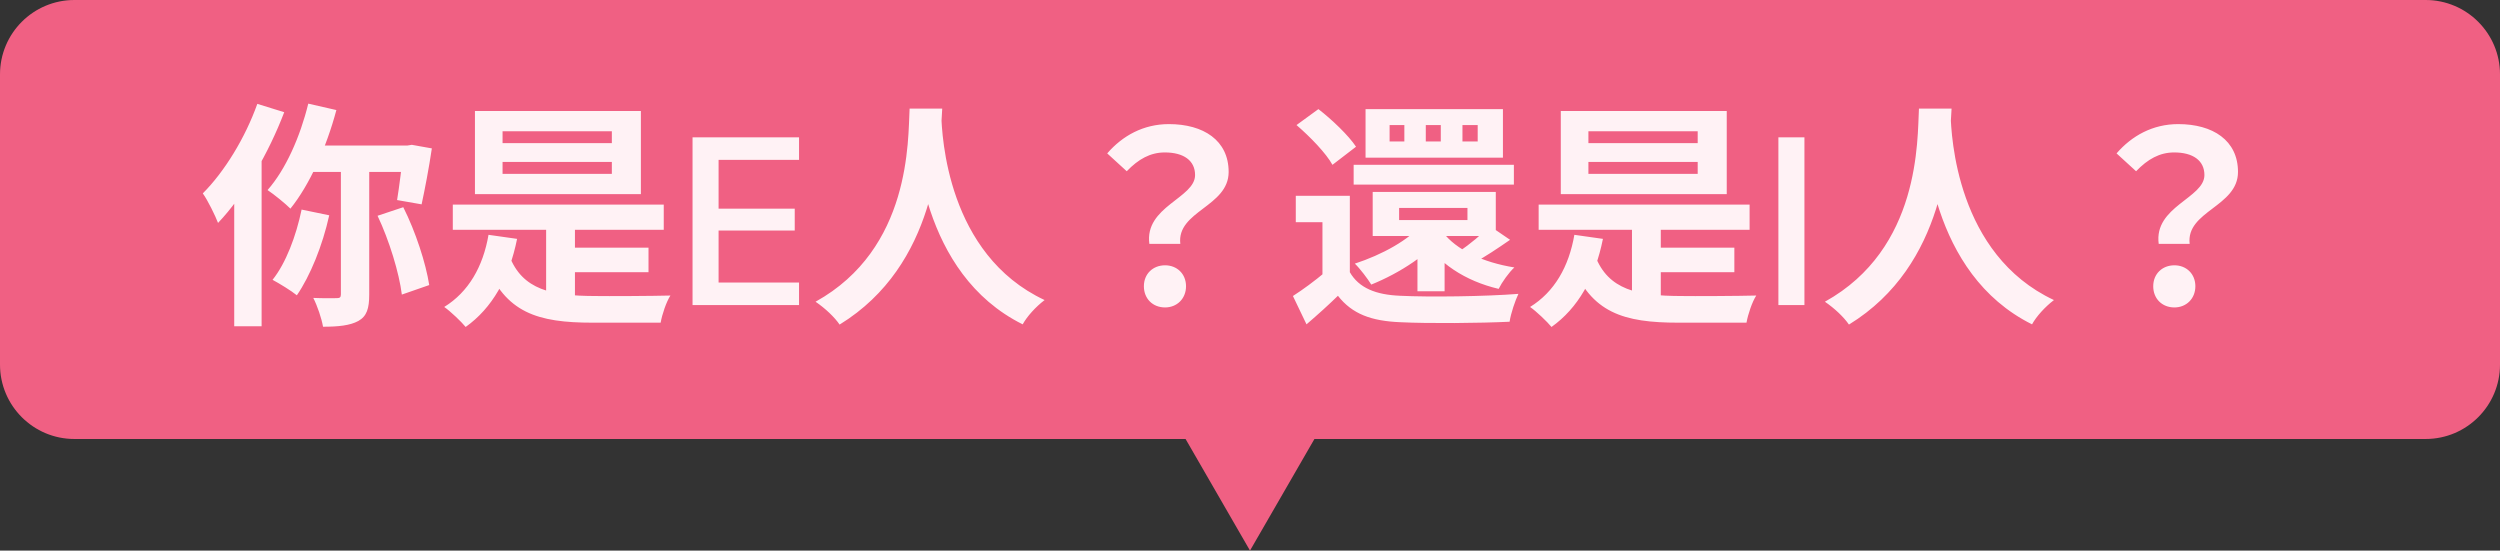
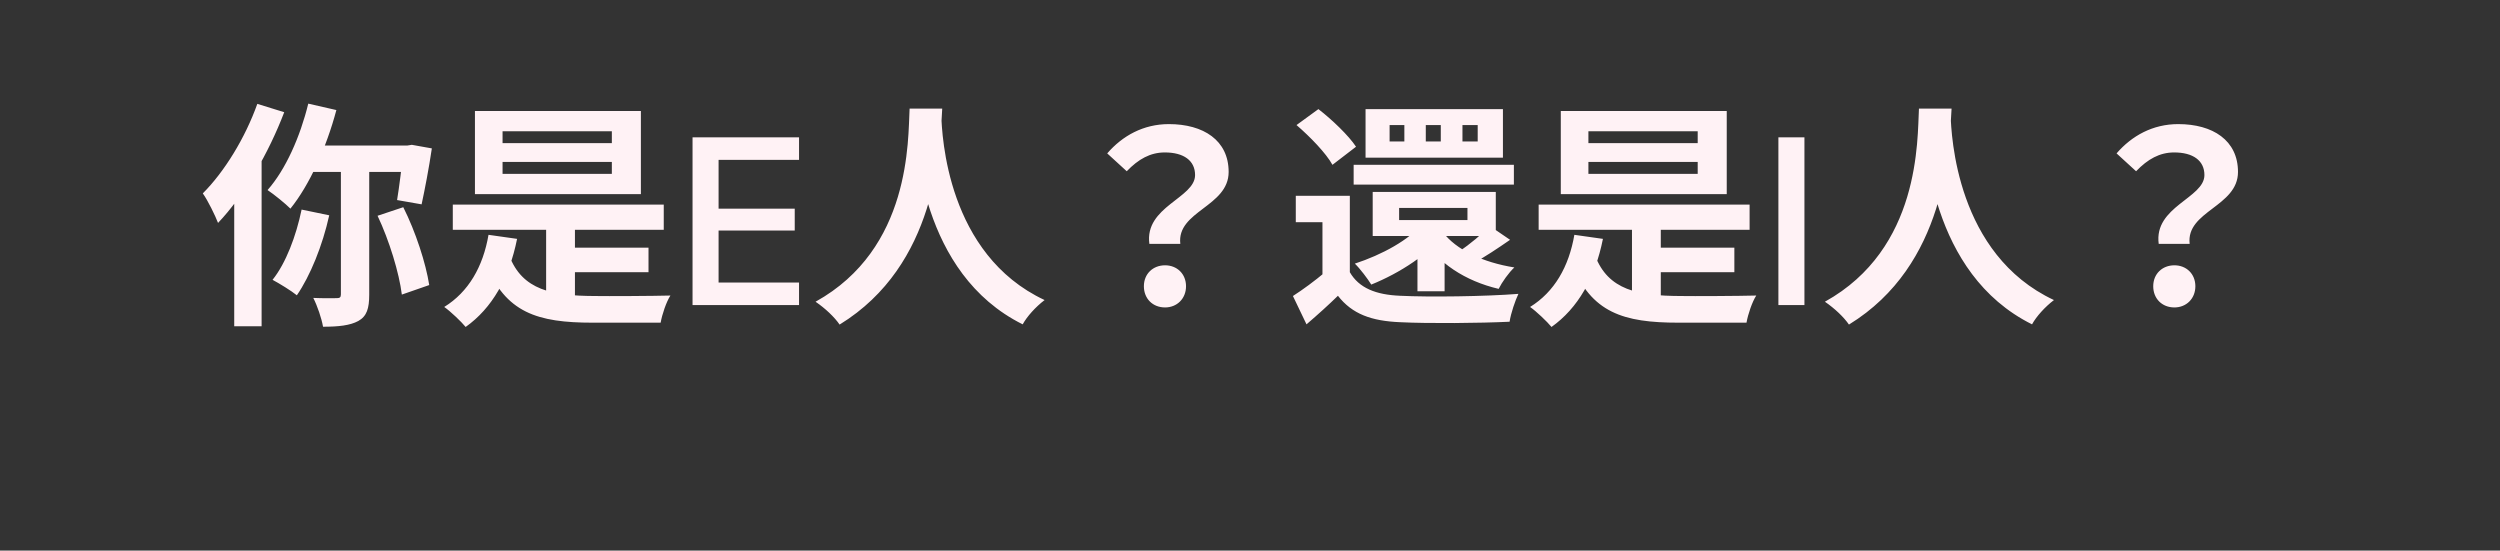
<svg xmlns="http://www.w3.org/2000/svg" width="336" height="74" viewBox="0 0 336 74" fill="none">
  <rect x="0" y="0" width="336" height="74" fill="#333333" stroke="none" />
-   <path fill-rule="evenodd" clip-rule="evenodd" d="M10 0C4.477 0 0 4.477 0 10V49C0 54.523 4.477 59 10 59H159.34L168 74L176.66 59H326C331.523 59 336 54.523 336 49V10C336 4.477 331.523 0 326 0H10Z" fill="#F06083" />
  <path d="M41.432 13.928L45.208 14.792C43.864 19.848 41.592 24.872 39.032 28.04C38.36 27.368 36.824 26.12 35.96 25.544C38.392 22.792 40.344 18.376 41.432 13.928ZM40.536 28.168L44.248 28.936C43.352 33 41.688 37.096 39.896 39.688C39.16 39.08 37.528 38.088 36.632 37.608C38.424 35.368 39.8 31.72 40.536 28.168ZM42.136 19.56H55.256V23.112H40.696L42.136 19.56ZM45.816 21.128H49.624V39.592C49.624 41.448 49.304 42.504 48.152 43.144C47.032 43.752 45.464 43.912 43.416 43.912C43.224 42.792 42.648 41.096 42.104 40.04C43.448 40.104 44.792 40.072 45.24 40.072C45.656 40.072 45.816 39.976 45.816 39.56V21.128ZM50.744 29L54.2 27.848C55.864 31.144 57.24 35.4 57.688 38.312L54.008 39.592C53.656 36.712 52.312 32.296 50.744 29ZM54.232 19.56H54.744L55.352 19.464L58.04 19.944C57.656 22.568 57.08 25.544 56.664 27.464L53.368 26.888C53.656 25.16 54.008 22.312 54.232 20.072V19.56ZM34.584 13.96L38.2 15.08C36.12 20.552 32.792 26.312 29.304 29.96C28.952 29.032 27.928 26.92 27.256 25.992C30.168 23.08 32.952 18.536 34.584 13.96ZM31.48 22.792L35.128 19.144L35.16 19.176V43.848H31.48V22.792ZM60.856 27.496H89.208V30.888H60.856V27.496ZM75.192 33.288H87.16V36.584H75.192V33.288ZM73.4 29.224H77.272V41.064H73.4V29.224ZM68.44 34.344C70.2 39.016 74.264 39.752 79.864 39.784C81.624 39.816 87.8 39.784 90.104 39.72C89.56 40.552 88.984 42.248 88.792 43.368H79.64C72.28 43.368 67.896 42.056 65.272 35.368L68.44 34.344ZM65.656 31.56L69.496 32.104C68.44 37.384 66.136 41.416 62.584 43.944C62.008 43.24 60.536 41.832 59.704 41.256C62.968 39.24 64.92 35.848 65.656 31.56ZM67.544 21.768V23.368H82.232V21.768H67.544ZM67.544 17.64V19.24H82.232V17.64H67.544ZM63.832 14.92H86.136V26.088H63.832V14.92ZM93.078 41V18.453H107.391V21.484H96.578V28.047H106.812V30.984H96.578V37.969H107.391V41H93.078ZM122.25 14.6H126.634C126.346 19.976 125.93 35.592 112.842 43.624C112.17 42.632 110.922 41.448 109.61 40.552C122.474 33.416 122.026 18.792 122.25 14.6ZM126.506 15.432C126.602 18.216 127.274 34.184 140.394 40.328C139.178 41.256 138.026 42.536 137.45 43.592C123.658 36.744 123.05 19.112 122.794 15.816L126.506 15.432ZM154.474 32.776C153.802 27.752 160.618 26.632 160.618 23.528C160.618 21.576 159.082 20.488 156.554 20.488C154.602 20.488 153.002 21.384 151.434 23.016L148.81 20.616C150.858 18.248 153.674 16.68 157.097 16.68C161.738 16.68 165.13 18.856 165.13 23.112C165.13 27.784 158.122 28.36 158.634 32.776H154.474ZM156.586 41.32C154.922 41.32 153.738 40.136 153.738 38.472C153.738 36.808 154.954 35.656 156.586 35.656C158.186 35.656 159.402 36.808 159.402 38.472C159.402 40.136 158.186 41.32 156.586 41.32ZM181.418 26.312V38.088H177.738V29.864H174.154V26.312H181.418ZM181.418 36.584C182.634 38.696 184.906 39.624 188.202 39.752C192.042 39.944 199.626 39.848 204.074 39.496C203.658 40.36 203.05 42.12 202.89 43.24C198.89 43.432 192.074 43.496 188.17 43.304C184.33 43.144 181.738 42.216 179.818 39.752C178.538 41 177.194 42.216 175.594 43.592L173.77 39.784C175.114 38.92 176.682 37.768 178.09 36.584H181.418ZM174.25 16.808L177.194 14.664C179.018 16.072 181.258 18.216 182.25 19.72L179.082 22.152C178.218 20.584 176.074 18.376 174.25 16.808ZM181.93 22.152H203.466V24.808H181.93V22.152ZM188.042 27.944V29.576H197.226V27.944H188.042ZM184.49 25.8H201.034V31.72H184.49V25.8ZM191.37 29.864L194.57 30.984C192.17 34.12 188.106 36.712 184.298 38.248C183.85 37.512 182.794 36.104 182.09 35.432C185.706 34.248 189.418 32.264 191.37 29.864ZM200.234 30.376L202.954 32.232C201.29 33.384 199.562 34.536 198.186 35.272L196.17 33.736C197.482 32.904 199.242 31.4 200.234 30.376ZM193.898 31.176C195.69 33.576 199.306 35.272 203.53 35.944C202.794 36.616 201.866 37.928 201.418 38.824C196.906 37.768 193.258 35.336 191.146 31.976L193.898 31.176ZM196.554 16.808V19.016H198.602V16.808H196.554ZM191.626 16.808V19.016H193.642V16.808H191.626ZM186.762 16.808V19.016H188.746V16.808H186.762ZM183.53 14.664H201.994V21.192H183.53V14.664ZM190.506 30.536H194.154V39.144H190.506V30.536ZM206.794 27.496H235.146V30.888H206.794V27.496ZM221.13 33.288H233.098V36.584H221.13V33.288ZM219.338 29.224H223.21V41.064H219.338V29.224ZM214.378 34.344C216.138 39.016 220.202 39.752 225.802 39.784C227.562 39.816 233.738 39.784 236.042 39.72C235.498 40.552 234.922 42.248 234.73 43.368H225.578C218.218 43.368 213.834 42.056 211.21 35.368L214.378 34.344ZM211.594 31.56L215.434 32.104C214.378 37.384 212.074 41.416 208.522 43.944C207.946 43.24 206.474 41.832 205.642 41.256C208.906 39.24 210.858 35.848 211.594 31.56ZM213.482 21.768V23.368H228.17V21.768H213.482ZM213.482 17.64V19.24H228.17V17.64H213.482ZM209.77 14.92H232.074V26.088H209.77V14.92ZM239.016 41V18.453H242.516V41H239.016ZM257.906 14.6H262.29C262.002 19.976 261.586 35.592 248.498 43.624C247.826 42.632 246.578 41.448 245.266 40.552C258.13 33.416 257.682 18.792 257.906 14.6ZM262.162 15.432C262.258 18.216 262.93 34.184 276.05 40.328C274.834 41.256 273.682 42.536 273.106 43.592C259.314 36.744 258.706 19.112 258.45 15.816L262.162 15.432ZM290.13 32.776C289.458 27.752 296.274 26.632 296.274 23.528C296.274 21.576 294.738 20.488 292.21 20.488C290.258 20.488 288.658 21.384 287.09 23.016L284.466 20.616C286.514 18.248 289.33 16.68 292.754 16.68C297.394 16.68 300.786 18.856 300.786 23.112C300.786 27.784 293.778 28.36 294.29 32.776H290.13ZM292.242 41.32C290.578 41.32 289.394 40.136 289.394 38.472C289.394 36.808 290.61 35.656 292.242 35.656C293.842 35.656 295.058 36.808 295.058 38.472C295.058 40.136 293.842 41.32 292.242 41.32Z" fill="#FFF2F5" />
</svg>